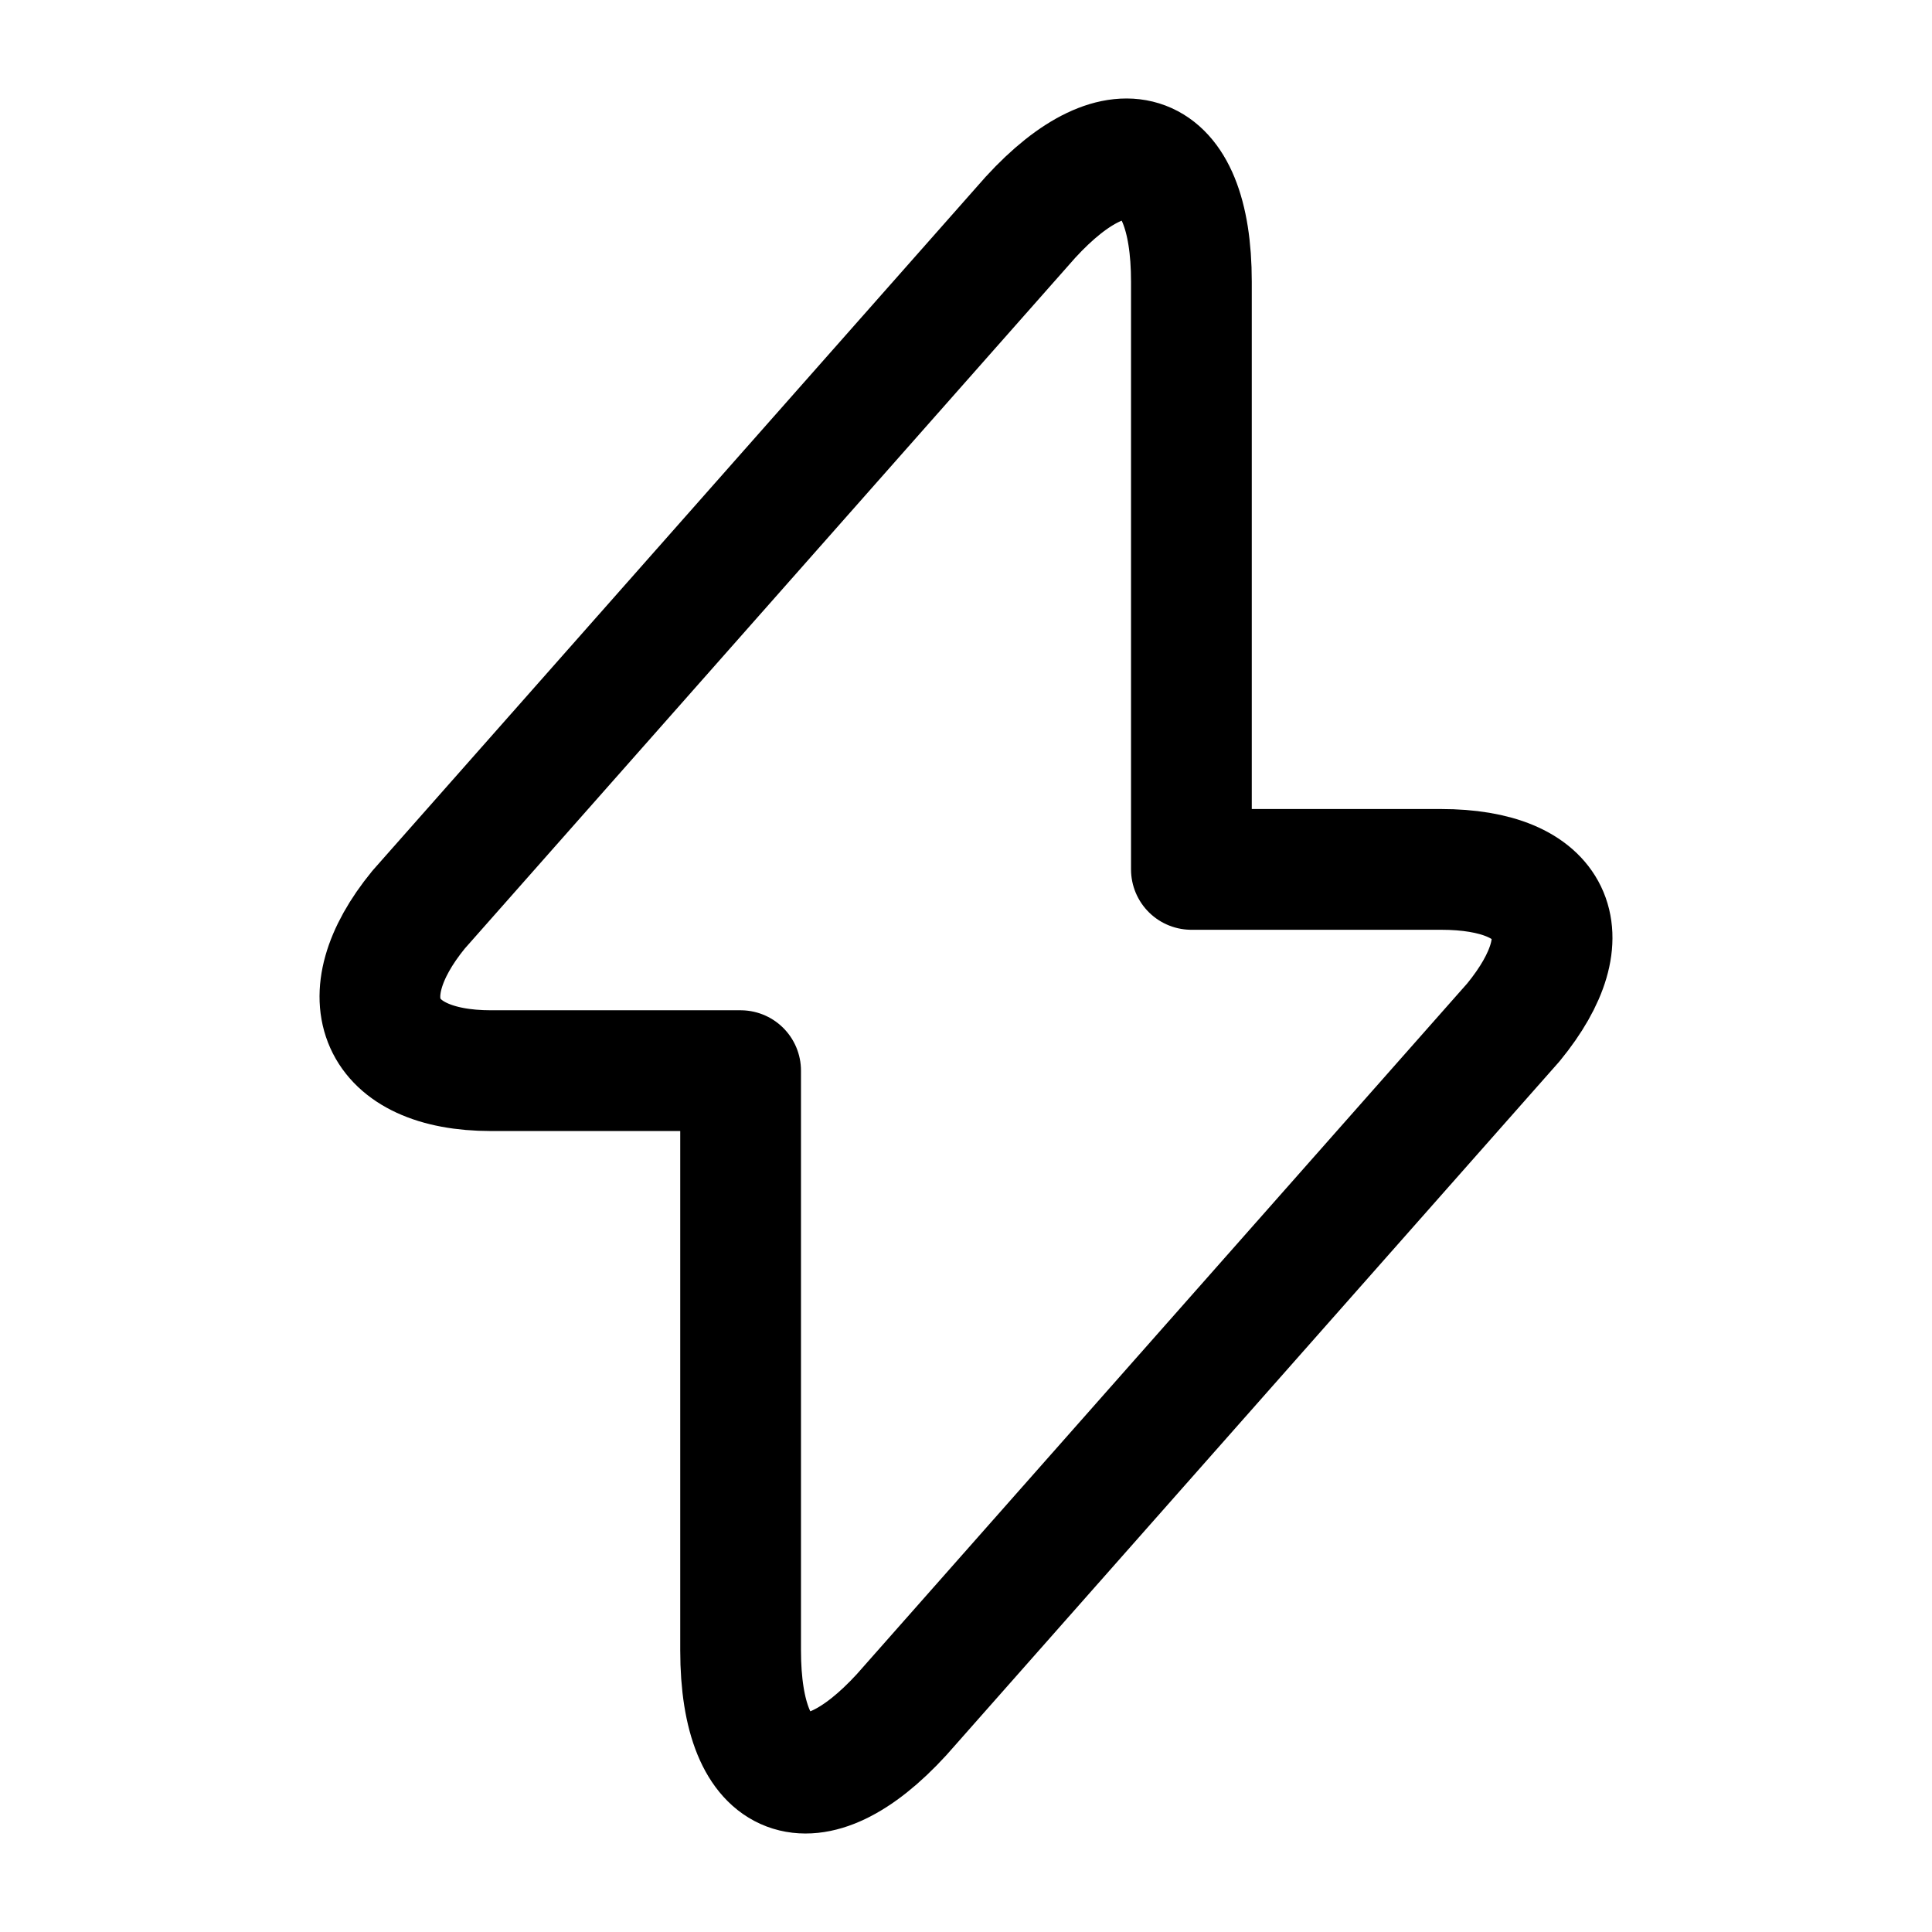
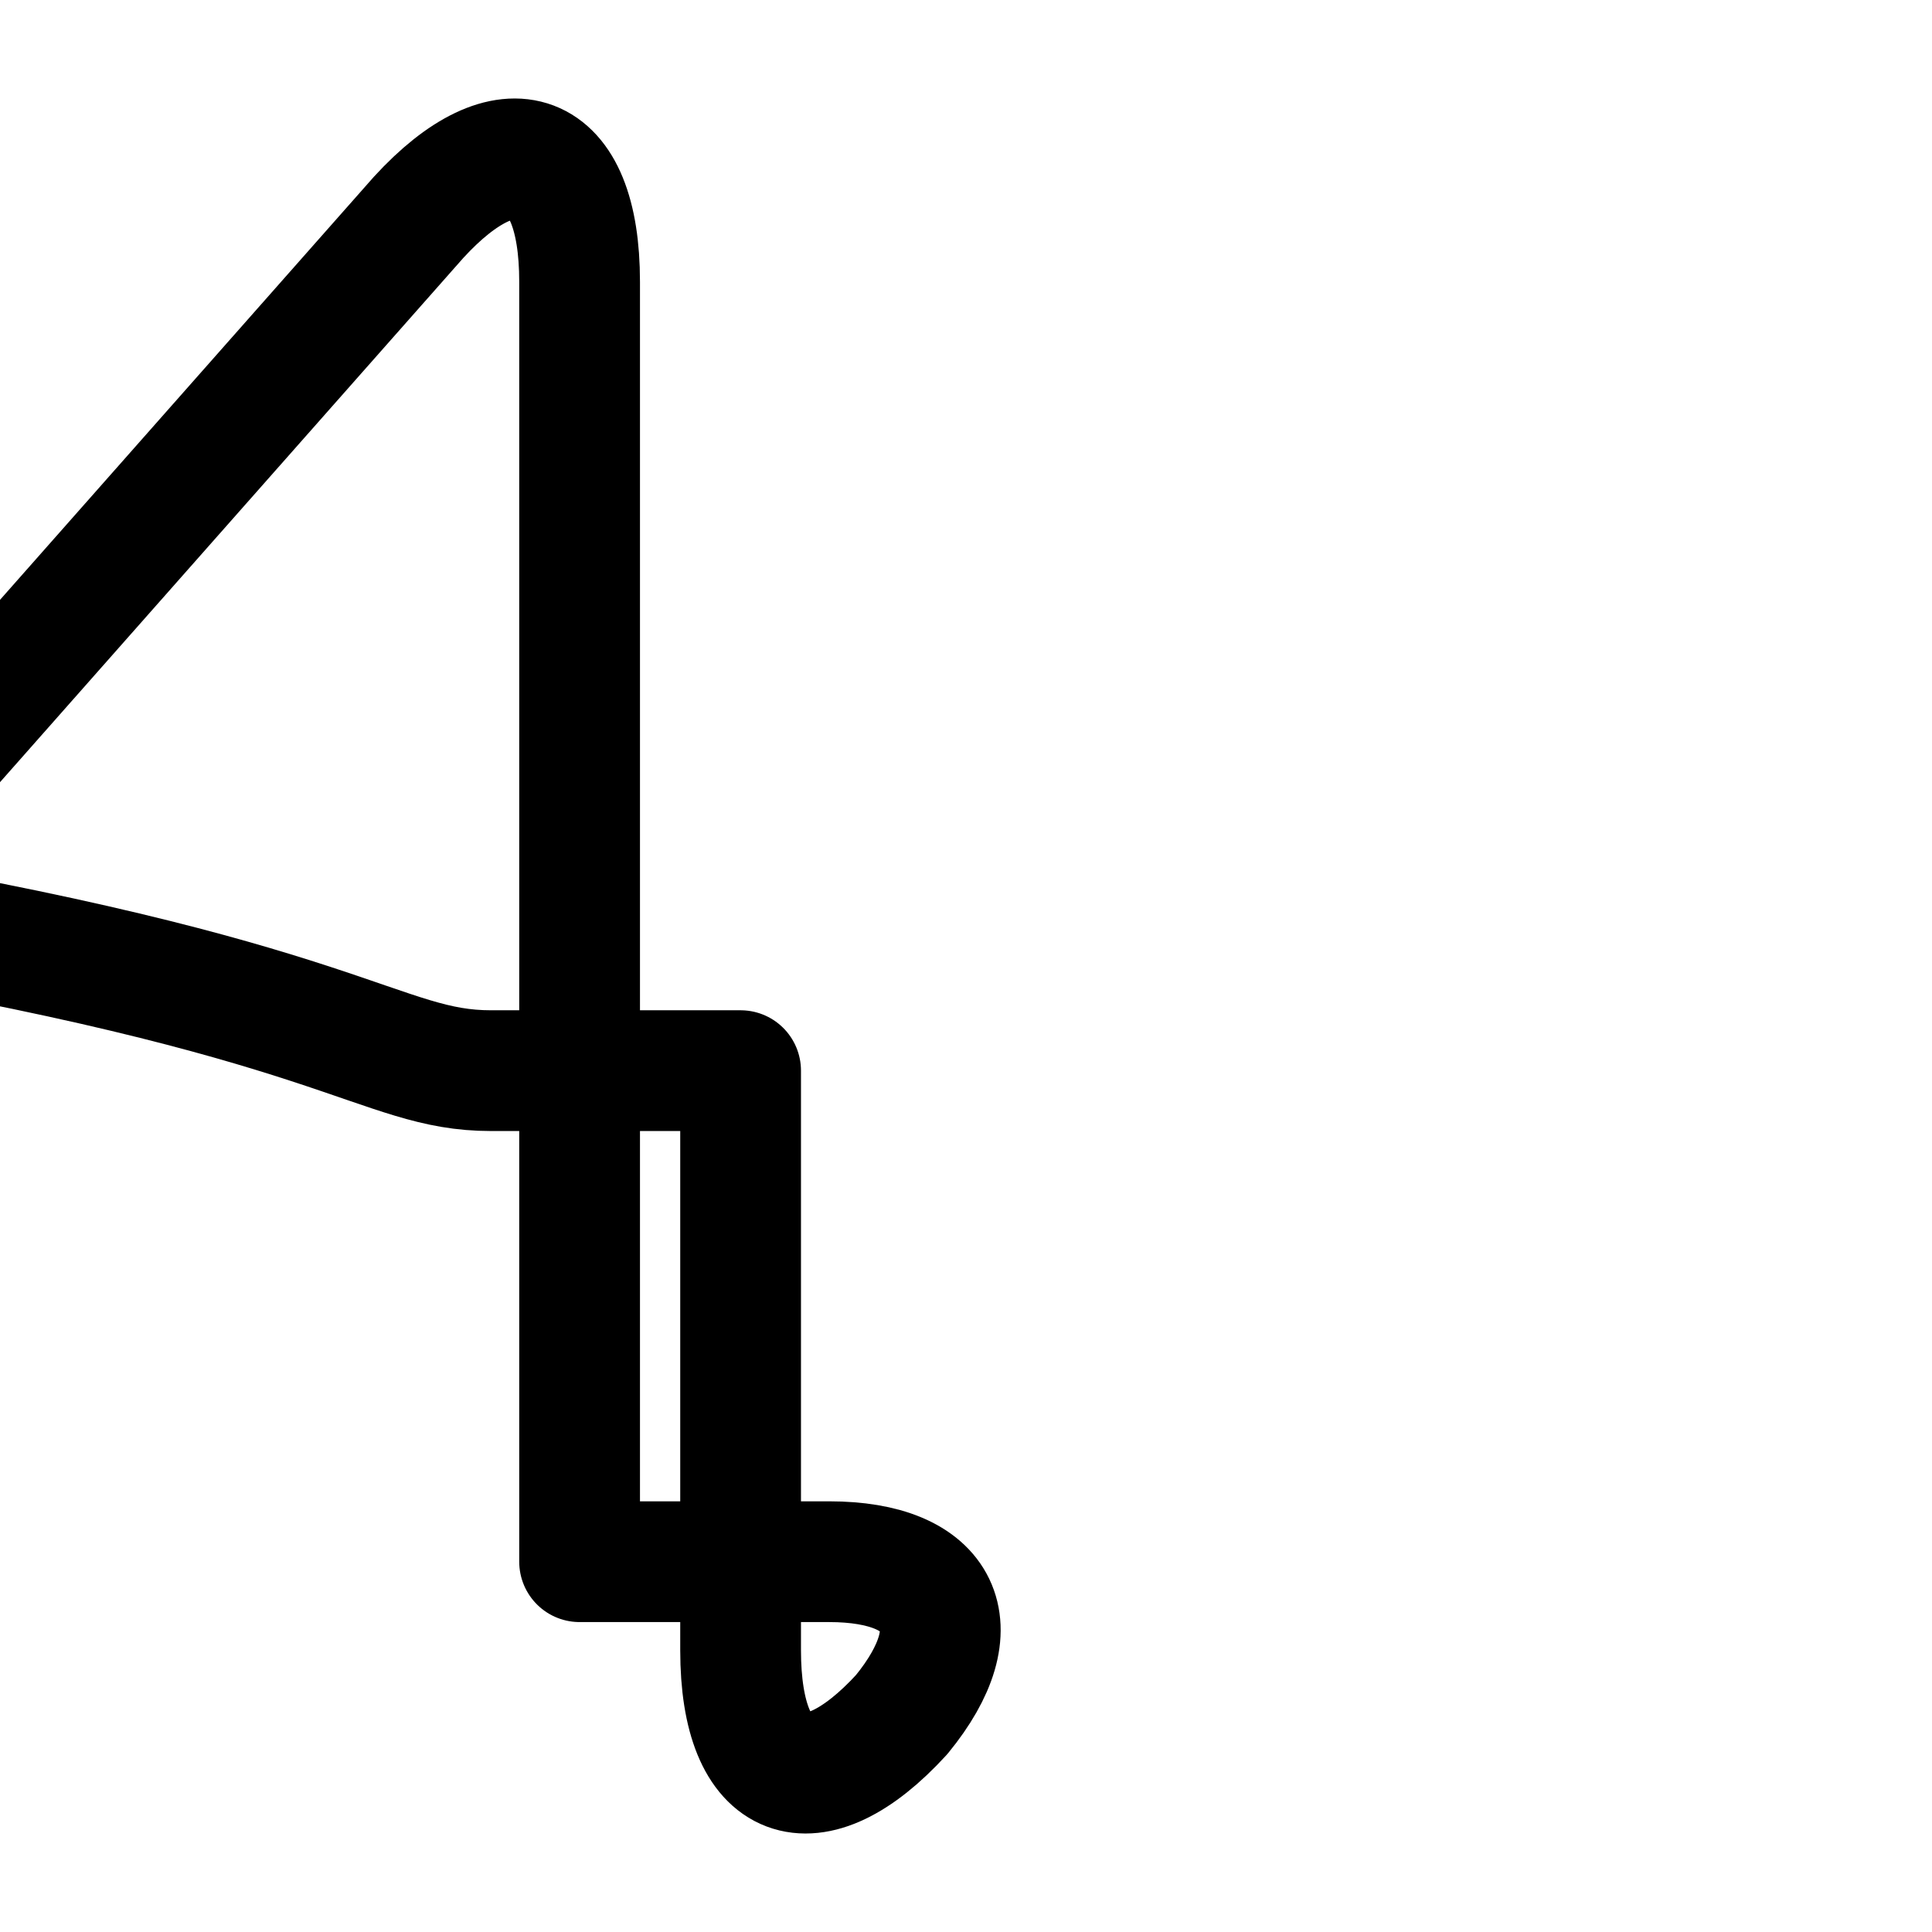
<svg xmlns="http://www.w3.org/2000/svg" version="1.1" id="Layer_1" x="0px" y="0px" viewBox="0 0 24 24" style="enable-background:new 0 0 24 24;" xml:space="preserve">
  <style type="text/css">
	.st0{fill:none;stroke:#000000;stroke-width:1.5;stroke-linecap:round;stroke-linejoin:round;stroke-miterlimit:10;}
</style>
-   <path class="st0" d="M6.1,13.3h3.1v7.2c0,1.7,0.9,2,2,0.8l7.6-8.6c0.9-1.1,0.5-1.9-0.9-1.9h-3.1V3.5c0-1.7-0.9-2-2-0.8l-7.6,8.6  C4.3,12.4,4.7,13.3,6.1,13.3z" />
+   <path class="st0" d="M6.1,13.3h3.1v7.2c0,1.7,0.9,2,2,0.8c0.9-1.1,0.5-1.9-0.9-1.9h-3.1V3.5c0-1.7-0.9-2-2-0.8l-7.6,8.6  C4.3,12.4,4.7,13.3,6.1,13.3z" />
</svg>